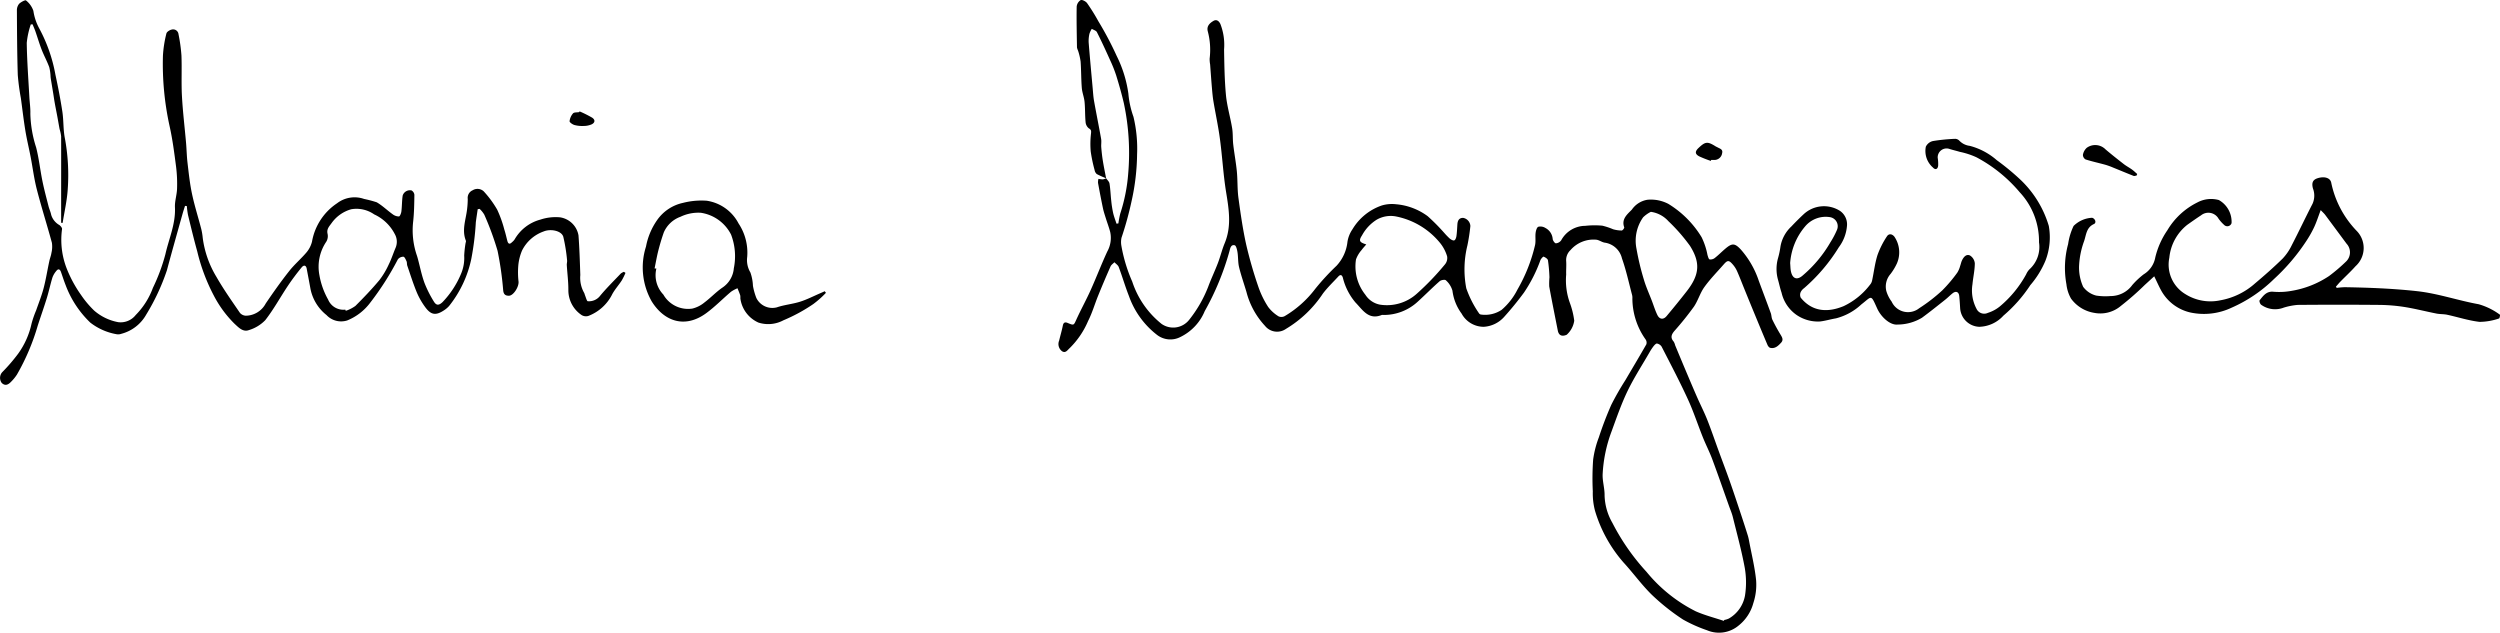
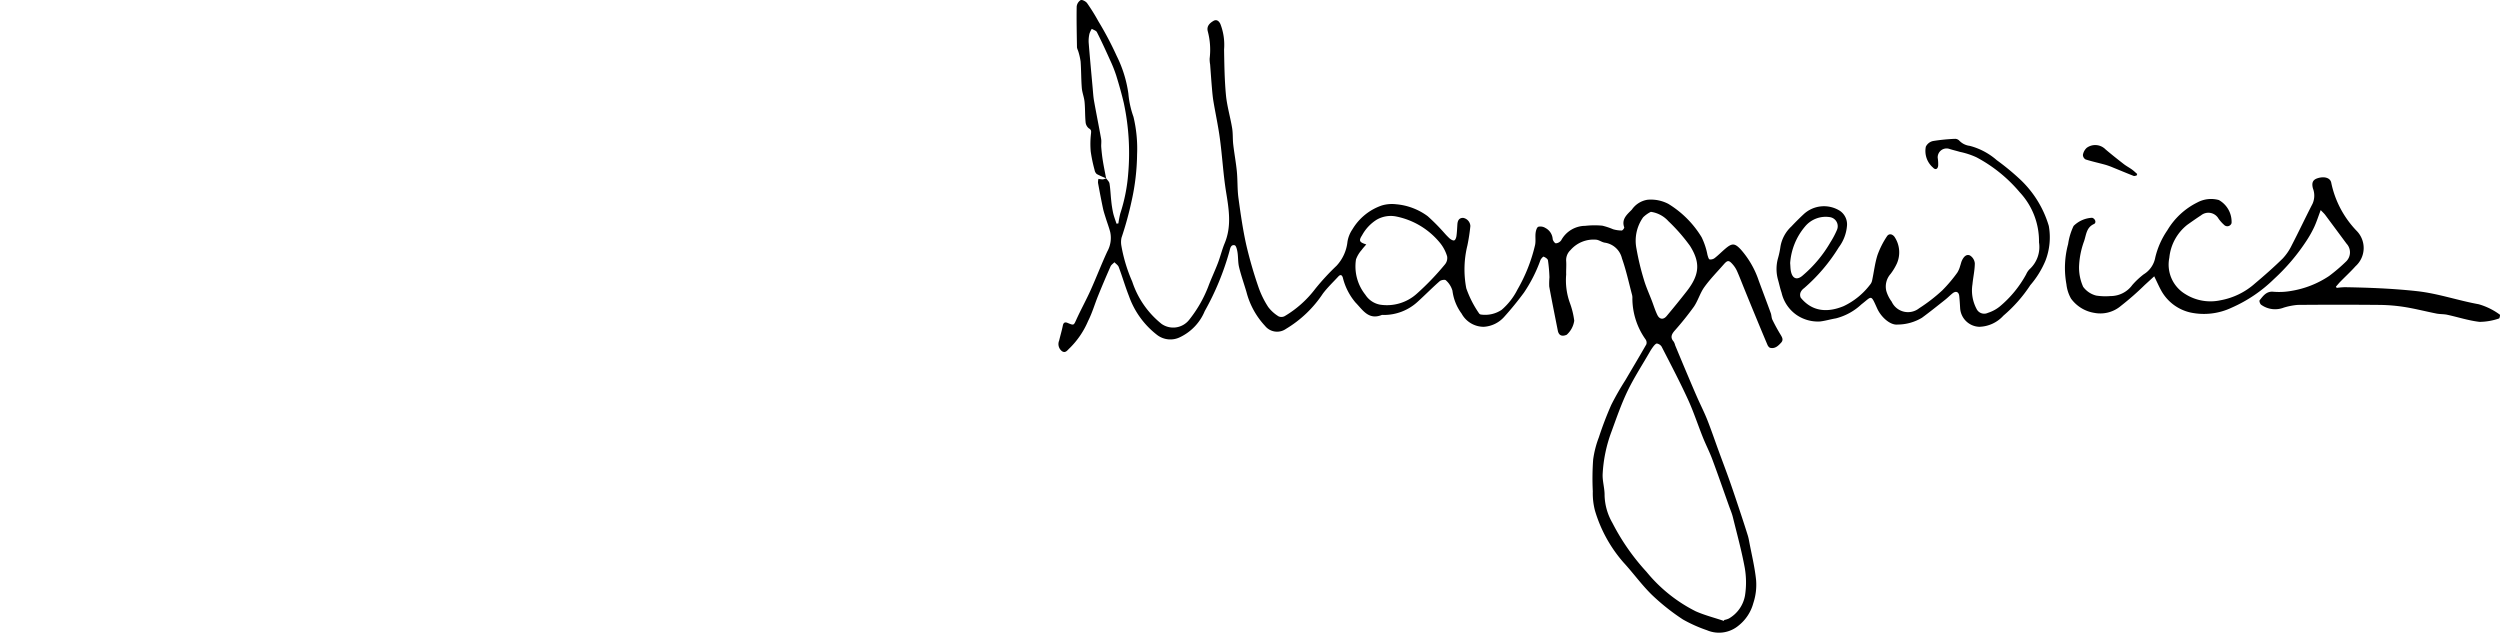
<svg xmlns="http://www.w3.org/2000/svg" id="Group_69" data-name="Group 69" width="265.778" height="67.271" viewBox="0 0 265.778 67.271">
  <defs>
    <clipPath id="clip-path">
      <rect id="Rectangle_157" data-name="Rectangle 157" width="265.778" height="67.271" fill="none" />
    </clipPath>
  </defs>
  <g id="Group_68" data-name="Group 68" clip-path="url(#clip-path)">
    <path id="Path_65" data-name="Path 65" d="M1077.751,18.961a9.785,9.785,0,0,1-1.014-.454.707.707,0,0,1-.235-.428,15.713,15.713,0,0,1-.413-1.971,9.415,9.415,0,0,1,.029-1.9c.028-.281.04-.41-.24-.572a.954.954,0,0,1-.336-.669c-.068-.711-.039-1.431-.109-2.141-.049-.5-.252-.977-.292-1.473-.075-.937-.06-1.88-.128-2.818a6.745,6.745,0,0,0-.269-1.145,1.7,1.7,0,0,1-.116-.344c-.023-1.445-.057-2.89-.032-4.335a.924.924,0,0,1,.425-.7c.15-.071.547.134.683.324a20.318,20.318,0,0,1,1.2,1.93,34.762,34.762,0,0,1,1.941,3.672,12.95,12.95,0,0,1,1.246,4.006,9.765,9.765,0,0,0,.542,2.475,14.533,14.533,0,0,1,.385,3.991,23.824,23.824,0,0,1-.572,4.91,35.7,35.7,0,0,1-1.083,3.949,2.19,2.19,0,0,0-.016.852,16.378,16.378,0,0,0,1.155,3.816,9.573,9.573,0,0,0,3.122,4.5,2.157,2.157,0,0,0,2.925-.429,13.4,13.4,0,0,0,2.02-3.5c.315-.858.714-1.685,1.04-2.539.266-.7.438-1.428.723-2.114.753-1.812.444-3.62.144-5.467-.3-1.867-.4-3.766-.654-5.642-.176-1.323-.462-2.632-.684-3.95-.075-.445-.117-.9-.155-1.346-.075-.868-.136-1.737-.2-2.6a3.115,3.115,0,0,1-.051-.624,7.663,7.663,0,0,0-.2-2.9c-.141-.555.216-.87.6-1.1.3-.177.56-.046.74.323a6.13,6.13,0,0,1,.394,2.71c.027,1.62.049,3.246.2,4.857.112,1.168.459,2.313.652,3.476.1.581.055,1.183.122,1.771.111.96.292,1.913.385,2.875.09.935.043,1.886.169,2.815.226,1.668.466,3.34.83,4.982a45.725,45.725,0,0,0,1.294,4.48,9.652,9.652,0,0,0,1.038,2.121,3.932,3.932,0,0,0,1.109,1,.739.739,0,0,0,.653-.032,11.266,11.266,0,0,0,3.244-2.9,25.283,25.283,0,0,1,2.258-2.447,4.427,4.427,0,0,0,1.164-2.555,3.249,3.249,0,0,1,.532-1.327,5.833,5.833,0,0,1,3.131-2.534,3.8,3.8,0,0,1,1.5-.126,6.58,6.58,0,0,1,3.367,1.271,21.337,21.337,0,0,1,1.756,1.771,7.856,7.856,0,0,0,.58.6c.134.111.357.24.483.2s.212-.29.236-.459c.059-.412.072-.831.1-1.248.028-.39.17-.695.618-.685a.927.927,0,0,1,.763.87,20.11,20.11,0,0,1-.315,2.056,10.637,10.637,0,0,0-.12,4.557,11.034,11.034,0,0,0,1.36,2.67.292.292,0,0,0,.215.124,3.162,3.162,0,0,0,2.182-.5,6.95,6.95,0,0,0,1.684-2.159,17.238,17.238,0,0,0,1.87-4.725c.092-.416.006-.868.06-1.3.029-.235.125-.581.287-.649a.983.983,0,0,1,.752.127,1.443,1.443,0,0,1,.776,1.169c.014.173.227.467.34.463a.762.762,0,0,0,.568-.326,2.93,2.93,0,0,1,2.555-1.532,8.93,8.93,0,0,1,1.816-.017,7.424,7.424,0,0,1,1.147.381,3.323,3.323,0,0,0,.911.133c.1,0,.3-.265.267-.343-.32-.889.345-1.392.815-1.882a2.493,2.493,0,0,1,1.673-1.047,4.019,4.019,0,0,1,2.2.438,10.578,10.578,0,0,1,3.539,3.544,7.48,7.48,0,0,1,.626,1.892c.056.171.116.439.227.47a.729.729,0,0,0,.551-.153c.384-.3.727-.653,1.1-.97.736-.626,1.018-.622,1.675.082a9.612,9.612,0,0,1,1.9,3.315c.424,1.147.858,2.29,1.276,3.439.082.226.068.491.171.7.256.526.537,1.042.84,1.542.181.3.374.582.089.895-.307.336-.645.67-1.161.551-.117-.027-.238-.189-.292-.317-.494-1.163-.976-2.331-1.458-3.5q-.524-1.27-1.04-2.544c-.248-.608-.479-1.222-.747-1.821a2.8,2.8,0,0,0-.454-.694c-.4-.46-.549-.453-.95.005-.7.8-1.446,1.557-2.062,2.413-.459.638-.673,1.45-1.121,2.1a32.555,32.555,0,0,1-2.055,2.557c-.33.387-.451.725-.08,1.143a1.364,1.364,0,0,1,.152.382c.378.909.755,1.819,1.139,2.727.391.925.781,1.851,1.185,2.771.356.811.761,1.6,1.088,2.422.429,1.08.8,2.183,1.2,3.275.405,1.108.826,2.21,1.218,3.323.408,1.159.792,2.326,1.18,3.491q.368,1.107.716,2.221a5.237,5.237,0,0,1,.139.6c.26,1.378.6,2.749.742,4.139a6.2,6.2,0,0,1-.3,2.461,4.548,4.548,0,0,1-1.546,2.359A3.249,3.249,0,0,1,1141.6,67a15.123,15.123,0,0,1-2.545-1.138,22.88,22.88,0,0,1-3.3-2.617c-1.093-1.064-1.99-2.327-3.028-3.452A14.689,14.689,0,0,1,1129.7,54.3a7.232,7.232,0,0,1-.234-2.058,27.8,27.8,0,0,1,.038-3.394,10.6,10.6,0,0,1,.607-2.358,36.889,36.889,0,0,1,1.319-3.451,29.863,29.863,0,0,1,1.492-2.612c.746-1.273,1.505-2.538,2.236-3.82a.6.6,0,0,0-.065-.5,7.561,7.561,0,0,1-1.42-4.368,1.28,1.28,0,0,0-.027-.365c-.347-1.3-.628-2.626-1.077-3.891a2.2,2.2,0,0,0-1.813-1.684c-.313-.036-.6-.28-.917-.316a3.245,3.245,0,0,0-2.75,1.11,1.449,1.449,0,0,0-.453,1.177c.033.469-.018.944,0,1.415a7.082,7.082,0,0,0,.394,3.025,8.48,8.48,0,0,1,.462,1.89,2.494,2.494,0,0,1-.8,1.488c-.517.225-.847.069-.948-.447-.307-1.561-.626-3.121-.911-4.686a7.859,7.859,0,0,1,.024-.979,16.149,16.149,0,0,0-.159-1.8c-.026-.158-.276-.316-.458-.39-.057-.023-.268.21-.338.359a15.516,15.516,0,0,1-1.75,3.456,33.645,33.645,0,0,1-2.128,2.608,3.159,3.159,0,0,1-2.156,1.034,2.677,2.677,0,0,1-2.347-1.4,5.161,5.161,0,0,1-.976-2.439,2.344,2.344,0,0,0-.7-1.106c-.09-.1-.513-.034-.661.1-.8.7-1.543,1.461-2.33,2.174a5.308,5.308,0,0,1-3.664,1.412.447.447,0,0,0-.156,0c-1.408.572-2.023-.533-2.791-1.317a6.453,6.453,0,0,1-1.352-2.655c-.1-.306-.265-.35-.484-.113-.552.6-1.15,1.167-1.639,1.816a12.221,12.221,0,0,1-3.919,3.746,1.64,1.64,0,0,1-2.23-.317,8.338,8.338,0,0,1-1.976-3.612c-.259-.876-.567-1.739-.782-2.625-.125-.517-.087-1.072-.17-1.6-.041-.265-.146-.7-.3-.733-.4-.092-.473.314-.548.613a28.611,28.611,0,0,1-2.633,6.387,5.311,5.311,0,0,1-2.59,2.753,2.315,2.315,0,0,1-2.449-.2,9,9,0,0,1-3.02-4.158c-.4-1.014-.7-2.061-1.085-3.081-.074-.2-.3-.34-.457-.507-.14.145-.334.267-.411.44q-.684,1.544-1.319,3.109c-.364.9-.632,1.836-1.068,2.694a8.946,8.946,0,0,1-1.95,2.877c-.238.206-.438.587-.823.338a.952.952,0,0,1-.307-1.128c.125-.531.285-1.054.391-1.588.066-.334.225-.411.513-.291.679.282.643.268.945-.4.475-1.041,1.032-2.045,1.5-3.087.613-1.361,1.145-2.76,1.773-4.113a2.975,2.975,0,0,0,.309-2.057c-.129-.5-.318-.991-.473-1.488-.108-.347-.225-.693-.3-1.047-.188-.9-.36-1.795-.524-2.695a1.516,1.516,0,0,1,.046-.429,2.694,2.694,0,0,0,.477.055,1.237,1.237,0,0,0,.339-.121c.124.185.326.357.358.556.1.611.117,1.234.187,1.849a11.479,11.479,0,0,0,.2,1.286c.089.387.236.76.358,1.139l.2-.028a9.277,9.277,0,0,1,.2-1.05,18.055,18.055,0,0,0,.846-4.281,25.414,25.414,0,0,0-.468-7.461c-.233-.992-.512-1.974-.813-2.947a14.425,14.425,0,0,0-.656-1.642c-.447-.993-.9-1.983-1.393-2.955-.084-.166-.358-.236-.543-.35a2.3,2.3,0,0,0-.25.524,3.443,3.443,0,0,0-.083.932c.13,1.627.282,3.252.429,4.878.041.448.065.9.144,1.34.241,1.344.513,2.682.752,4.026.051.288-.011.593.013.888.04.481.092.963.169,1.439.1.626.232,1.246.349,1.869m65.666,47.046.053-.1a1.953,1.953,0,0,0,.488-.153,3.527,3.527,0,0,0,1.714-2.446,9.07,9.07,0,0,0-.019-2.9c-.332-1.82-.824-3.61-1.268-5.409-.1-.418-.276-.82-.421-1.227-.586-1.647-1.157-3.3-1.768-4.936-.3-.807-.7-1.578-1.018-2.378-.54-1.349-.99-2.738-1.6-4.056-.865-1.881-1.831-3.716-2.776-5.56a.751.751,0,0,0-.486-.321c-.1-.019-.271.162-.369.286a5.443,5.443,0,0,0-.43.655c-.789,1.367-1.654,2.7-2.337,4.117-.667,1.386-1.171,2.854-1.7,4.3a15.033,15.033,0,0,0-.942,4.523c-.034.754.222,1.519.206,2.276a6.149,6.149,0,0,0,.831,2.911,23.468,23.468,0,0,0,3.622,5.2,16.047,16.047,0,0,0,5.24,4.2c.957.422,1.984.682,2.979,1.016m-38.005-40.025c-.181.217-.358.4-.5.6a3.131,3.131,0,0,0-.595.995,4.828,4.828,0,0,0,1,3.765,2.358,2.358,0,0,0,1.555,1.047,4.745,4.745,0,0,0,3.95-1.2,28.254,28.254,0,0,0,2.957-3.086,1.055,1.055,0,0,0,.224-.855,4.161,4.161,0,0,0-.715-1.377,8.07,8.07,0,0,0-4.718-2.859,2.994,2.994,0,0,0-2.06.349,4.478,4.478,0,0,0-1.547,1.652c-.371.579-.3.743.445.972m30.253-3.462a3.208,3.208,0,0,0-.818.58,4.3,4.3,0,0,0-.709,3.332,27.5,27.5,0,0,0,.785,3.283c.226.778.569,1.521.859,2.28.19.5.345,1.015.579,1.492s.641.522.983.113c.725-.866,1.439-1.741,2.133-2.631,1.359-1.744,1.485-3.022.361-4.819a18.824,18.824,0,0,0-2.31-2.643,3.073,3.073,0,0,0-1.863-.988" transform="translate(-960.133 0)" />
-     <path id="Path_66" data-name="Path 66" d="M6.5,23.962q0-.883,0-1.766c0-2.476.007-4.952,0-7.428A4.381,4.381,0,0,0,6.335,14c-.084-.441-.157-.884-.239-1.326-.094-.508-.2-1.015-.288-1.523-.058-.323-.1-.649-.154-.973-.077-.474-.157-.948-.235-1.422-.016-.1-.029-.2-.042-.3a4.831,4.831,0,0,0-.142-1.038c-.229-.629-.556-1.221-.8-1.846-.25-.644-.444-1.309-.671-1.962-.088-.253-.2-.5-.3-.746l-.19.008a8.676,8.676,0,0,0-.43,1.973c.028,1.9.172,3.807.275,5.709.033.609.129,1.219.108,1.825a12.546,12.546,0,0,0,.617,3.579c.3,1.173.426,2.391.669,3.581.183.9.425,1.788.651,2.679.077.3.218.59.277.895a1.864,1.864,0,0,0,.878,1.094c.131.1.3.3.277.427a8.382,8.382,0,0,0,.5,4.2,13.185,13.185,0,0,0,1.525,2.809,10.446,10.446,0,0,0,1.4,1.662,5.386,5.386,0,0,0,2.55,1.223,2.037,2.037,0,0,0,1.853-.758,8,8,0,0,0,1.829-2.885,19.8,19.8,0,0,0,1.331-3.582c.37-1.649,1.1-3.228,1.015-4.983-.031-.649.2-1.307.223-1.964a14.765,14.765,0,0,0-.1-2.336c-.19-1.462-.376-2.932-.7-4.369a30.766,30.766,0,0,1-.7-7.461A12.5,12.5,0,0,1,17.69,3.84c.039-.176.34-.369.551-.415a.574.574,0,0,1,.736.489,17.668,17.668,0,0,1,.314,2.267c.055,1.432-.026,2.869.051,4.3.09,1.665.293,3.323.438,4.985.062.711.072,1.428.157,2.136.131,1.1.246,2.21.477,3.293.265,1.246.654,2.465.975,3.7a6.7,6.7,0,0,1,.164.975,10.643,10.643,0,0,0,1.456,4.142c.754,1.322,1.64,2.569,2.5,3.828a.878.878,0,0,0,.628.3,2.431,2.431,0,0,0,2.113-1.3c.79-1.162,1.6-2.314,2.472-3.417C31.287,28.4,32,27.8,32.593,27.1a2.888,2.888,0,0,0,.576-1.13,6.181,6.181,0,0,1,2.666-4.083,3.05,3.05,0,0,1,2.866-.461,12.554,12.554,0,0,1,1.35.357c.607.353,1.121.863,1.7,1.276a1.1,1.1,0,0,0,.666.23c.1-.009.232-.341.256-.539.068-.561.052-1.134.139-1.691a.81.81,0,0,1,.936-.539.614.614,0,0,1,.306.469c-.013.94-.026,1.884-.127,2.817a8.234,8.234,0,0,0,.392,3.633c.045.131.081.265.117.4.223.835.39,1.691.685,2.5a11.955,11.955,0,0,0,.993,1.98c.264.444.532.45.929.079a9.723,9.723,0,0,0,1.974-3.019,4.3,4.3,0,0,0,.332-1.928,11.612,11.612,0,0,1,.14-1.288c.012-.1.072-.221.039-.3-.453-1.135,0-2.23.128-3.34a9.272,9.272,0,0,0,.071-1.094.875.875,0,0,1,.525-.925.971.971,0,0,1,1.17.112,10.839,10.839,0,0,1,1.439,1.958,12.4,12.4,0,0,1,.752,2.1c.128.393.216.8.321,1.2.086.331.242.415.5.148a1.305,1.305,0,0,0,.284-.305,4.487,4.487,0,0,1,2.733-2.094,5.111,5.111,0,0,1,2.1-.24A2.345,2.345,0,0,1,61.5,25.3c.105,1.4.147,2.812.194,4.22a3.236,3.236,0,0,0,.412,1.9,1.028,1.028,0,0,1,.068.2c.1.239.215.683.309.68a1.494,1.494,0,0,0,1.245-.491c.7-.857,1.5-1.641,2.264-2.447a1.29,1.29,0,0,1,.336-.187l.167.115a7.045,7.045,0,0,1-.4.81c-.317.487-.716.926-.995,1.432a4.714,4.714,0,0,1-2.553,2.333.88.88,0,0,1-.713-.092,3.178,3.178,0,0,1-1.411-2.659c.005-.886-.113-1.772-.167-2.658-.01-.171.053-.349.03-.517a17.965,17.965,0,0,0-.4-2.486c-.185-.645-1.342-.885-2.1-.566A4.087,4.087,0,0,0,55.5,26.91a5.3,5.3,0,0,0-.4,1.6,8.726,8.726,0,0,0,.027,1.706c.051.559-.55,1.5-1.022,1.5-.37.006-.56-.142-.608-.546a34.907,34.907,0,0,0-.6-4.23,30.585,30.585,0,0,0-1.411-3.84,2.635,2.635,0,0,0-.5-.617l-.2.035c-.066.463-.141.925-.2,1.389a29,29,0,0,1-.484,3.906A11.955,11.955,0,0,1,47.749,32.8a2.626,2.626,0,0,1-.51.443c-.892.6-1.41.541-2.037-.318a7.687,7.687,0,0,1-.9-1.584c-.381-.925-.681-1.883-1.006-2.83-.049-.144-.016-.319-.076-.456-.082-.184-.21-.479-.33-.486a.737.737,0,0,0-.594.283,30.026,30.026,0,0,1-2.934,4.6,5.771,5.771,0,0,1-2.446,1.891,2.13,2.13,0,0,1-2.207-.574,4.73,4.73,0,0,1-1.723-2.9c-.123-.678-.254-1.355-.38-2.032-.064-.346-.293-.431-.539-.132-.518.63-1.012,1.286-1.465,1.964-.808,1.21-1.507,2.5-2.4,3.644a4.025,4.025,0,0,1-1.732,1.054c-.641.246-1.109-.282-1.539-.674a11.893,11.893,0,0,1-2.188-2.97,20.039,20.039,0,0,1-1.771-4.712c-.357-1.282-.668-2.577-.983-3.871a8.493,8.493,0,0,1-.125-.952l-.194-.025c-.086.275-.18.549-.257.827-.56,2.007-1.133,4.01-1.669,6.024a22.951,22.951,0,0,1-2.2,4.709,4.279,4.279,0,0,1-2.658,2.045.965.965,0,0,1-.516.036A6.308,6.308,0,0,1,9.6,34.574,10.679,10.679,0,0,1,6.982,30.6c-.185-.464-.335-.942-.5-1.412-.1-.281-.274-.384-.486-.118a2.269,2.269,0,0,0-.42.706c-.223.724-.376,1.469-.6,2.194-.3.973-.642,1.933-.956,2.9A23.564,23.564,0,0,1,1.8,40.1a4.628,4.628,0,0,1-.621.762c-.286.3-.616.488-.992.128A.9.9,0,0,1,.27,39.811a18.41,18.41,0,0,0,1.653-1.923,8.561,8.561,0,0,0,1.432-3.207,10.828,10.828,0,0,1,.491-1.417c.27-.782.582-1.553.791-2.351.249-.951.4-1.925.609-2.888.061-.289.18-.568.221-.858a2.842,2.842,0,0,0,.05-1.083c-.513-1.893-1.112-3.764-1.6-5.662-.293-1.132-.436-2.3-.658-3.455-.181-.937-.41-1.866-.564-2.807-.188-1.146-.319-2.3-.477-3.452a23.9,23.9,0,0,1-.328-2.467c-.071-2.286-.081-4.575-.093-6.863A1.061,1.061,0,0,1,2.032.684c.19-.192.658-.432.73-.363a2.4,2.4,0,0,1,.787,1.111,5.6,5.6,0,0,0,.637,1.891,16.531,16.531,0,0,1,1.707,4.9c.283,1.3.537,2.612.737,3.928.14.927.084,1.887.262,2.8A21.411,21.411,0,0,1,7.2,20.411c-.076,1.194-.353,2.375-.54,3.562L6.5,23.962m30.21,9.232.05.126a3.728,3.728,0,0,0,1.02-.517c.885-.88,1.75-1.786,2.551-2.743a8.469,8.469,0,0,0,1.007-1.69c.276-.554.464-1.151.707-1.723a1.649,1.649,0,0,0-.08-1.494,4.624,4.624,0,0,0-2.183-2.083,3.29,3.29,0,0,0-2.432-.549,3.819,3.819,0,0,0-2.09,1.463c-.25.352-.555.632-.437,1.147a1.147,1.147,0,0,1-.139.847,4.749,4.749,0,0,0-.721,3.585,8.076,8.076,0,0,0,.919,2.561,1.754,1.754,0,0,0,1.826,1.07" transform="translate(0 -0.277)" />
    <path id="Path_67" data-name="Path 67" d="M2121.1,191.446a8.188,8.188,0,0,1,.865-.074c2.562.043,5.117.141,7.67.421,2.24.246,4.357.993,6.554,1.389a7.042,7.042,0,0,1,2.265,1.114c.038.022-.029.384-.09.4a6.57,6.57,0,0,1-2.069.363c-1.161-.133-2.293-.507-3.443-.756-.371-.08-.764-.054-1.137-.127-1.139-.225-2.266-.518-3.411-.7a18.252,18.252,0,0,0-2.7-.221q-4.326-.04-8.653,0a7.009,7.009,0,0,0-1.473.287,2.539,2.539,0,0,1-2.419-.313c-.111-.095-.21-.393-.152-.464.357-.436.678-.933,1.368-.918a7.335,7.335,0,0,0,2.029-.086,10.162,10.162,0,0,0,3.978-1.571,17.963,17.963,0,0,0,1.851-1.582,1.349,1.349,0,0,0,.02-1.858q-1.133-1.53-2.268-3.058c-.111-.149-.254-.274-.483-.517-.251.666-.436,1.25-.69,1.8a11.631,11.631,0,0,1-.812,1.446,21.383,21.383,0,0,1-3.461,4.08,15.125,15.125,0,0,1-4.5,3.046,6.877,6.877,0,0,1-4.38.517,4.741,4.741,0,0,1-3.065-2.25c-.271-.477-.489-.985-.791-1.6-.356.325-.677.623-1,.914a29.8,29.8,0,0,1-2.538,2.227,3.378,3.378,0,0,1-2.841.745,3.8,3.8,0,0,1-2.464-1.514,3.934,3.934,0,0,1-.491-1.522,9.7,9.7,0,0,1,.181-4.28,6.6,6.6,0,0,1,.582-1.924,3,3,0,0,1,1.962-.868c.339.083.494.534.2.665-.818.367-.821,1.179-1.048,1.824a8.784,8.784,0,0,0-.529,2.578,4.979,4.979,0,0,0,.432,2.274,2.462,2.462,0,0,0,1.391.931,6.448,6.448,0,0,0,1.51.051,2.852,2.852,0,0,0,2.324-1.178,8.456,8.456,0,0,1,1.213-1.136,2.647,2.647,0,0,0,1.23-1.8,8.606,8.606,0,0,1,1.278-2.873,7.668,7.668,0,0,1,3.2-2.969,3.084,3.084,0,0,1,2.283-.251,2.654,2.654,0,0,1,1.348,2.446.473.473,0,0,1-.8.188,3.95,3.95,0,0,1-.587-.659,1.243,1.243,0,0,0-1.861-.349c-.492.32-.971.66-1.453,1a5.082,5.082,0,0,0-1.916,3.509A3.653,3.653,0,0,0,2105,192.1a5.006,5.006,0,0,0,3.721.668,7.53,7.53,0,0,0,3.7-1.8c1.007-.847,2-1.72,2.936-2.64a5.548,5.548,0,0,0,.967-1.417c.759-1.462,1.459-2.954,2.214-4.417a2.131,2.131,0,0,0,.039-1.617c-.161-.619-.012-.937.525-1.1.712-.213,1.343-.027,1.426.519a10.4,10.4,0,0,0,2.693,5.084,2.6,2.6,0,0,1-.112,3.758c-.508.57-1.073,1.088-1.608,1.635-.17.174-.324.364-.485.547l.087.123" transform="translate(-1872.685 -160.84)" />
    <path id="Path_68" data-name="Path 68" d="M1827.856,151.7a7.621,7.621,0,0,0-2.051-5.328,15.53,15.53,0,0,0-4.6-3.716,8.221,8.221,0,0,0-1.77-.578c-.381-.116-.771-.2-1.149-.326a.945.945,0,0,0-1.2.954,4.132,4.132,0,0,1,.051.829c-.036.389-.3.5-.557.209a2.321,2.321,0,0,1-.755-2.214,1.11,1.11,0,0,1,.754-.6,19.42,19.42,0,0,1,2.333-.235.619.619,0,0,1,.458.179,1.829,1.829,0,0,0,1.127.567,7.076,7.076,0,0,1,2.867,1.521,26.05,26.05,0,0,1,2.373,1.943,11.125,11.125,0,0,1,3.161,5.05,6.884,6.884,0,0,1-.359,3.7,9.7,9.7,0,0,1-1.607,2.595,15.1,15.1,0,0,1-2.856,3.238,3.584,3.584,0,0,1-2.579,1.189,2.112,2.112,0,0,1-2.024-1.958c-.024-.434-.052-.869-.095-1.3-.044-.457-.351-.587-.713-.3-.272.217-.516.469-.788.684-.817.646-1.628,1.3-2.467,1.915a5.085,5.085,0,0,1-2.582.721c-.8.088-1.764-.8-2.177-1.712-.7-1.546-.536-1.311-1.682-.429a6.192,6.192,0,0,1-2.709,1.484c-.56.092-1.109.262-1.671.329a4.018,4.018,0,0,1-2.515-.7,3.949,3.949,0,0,1-1.587-2.362c-.152-.439-.244-.9-.371-1.347a4.255,4.255,0,0,1,.007-2.364,8.865,8.865,0,0,0,.251-1.217,3.808,3.808,0,0,1,1.154-2.109c.431-.456.874-.9,1.336-1.329a3.172,3.172,0,0,1,3.835-.328,1.737,1.737,0,0,1,.745,1.564,4.384,4.384,0,0,1-.868,2.3,18.622,18.622,0,0,1-3.7,4.355,1.1,1.1,0,0,0-.364.435.72.72,0,0,0,.015.577c1.224,1.5,2.86,1.6,4.563.893a7.625,7.625,0,0,0,2.8-2.273.985.985,0,0,0,.214-.409c.2-.915.3-1.857.581-2.744a9.12,9.12,0,0,1,1-1.985c.181-.292.511-.309.788.016a2.956,2.956,0,0,1,.273,2.865,6,6,0,0,1-.672,1.111,2.023,2.023,0,0,0-.453,1.8,3.609,3.609,0,0,0,.572,1.144,1.908,1.908,0,0,0,2.924.7,17.589,17.589,0,0,0,2.458-1.9,15.34,15.34,0,0,0,1.6-1.893,2.639,2.639,0,0,0,.3-.71c.067-.178.1-.37.177-.543.167-.37.45-.741.856-.568a1.1,1.1,0,0,1,.524.841c-.005.741-.179,1.48-.25,2.223a4.179,4.179,0,0,0,.437,2.623.9.9,0,0,0,1.2.419,3.855,3.855,0,0,0,1.274-.685,11.8,11.8,0,0,0,2.8-3.417,1.82,1.82,0,0,1,.342-.521,3.2,3.2,0,0,0,1.021-2.876m-26.456,2.19c.029.342.027.606.076.861.158.824.657,1.018,1.281.455a13.434,13.434,0,0,0,2.925-3.512,8.966,8.966,0,0,0,.7-1.327.977.977,0,0,0-.752-1.344,2.85,2.85,0,0,0-2.657,1.009,6.734,6.734,0,0,0-1.571,3.858" transform="translate(-1611.087 -125.935)" />
-     <path id="Path_69" data-name="Path 69" d="M670.89,212.9a10.1,10.1,0,0,1-1.335,1.186,17.776,17.776,0,0,1-3.186,1.732,3.411,3.411,0,0,1-2.652.24,3.284,3.284,0,0,1-1.922-2.584,1.238,1.238,0,0,0-.013-.313c-.084-.254-.191-.5-.289-.751a3.668,3.668,0,0,0-.692.372c-.889.754-1.707,1.6-2.645,2.285-2.2,1.607-4.406.934-5.778-1.251a7.305,7.305,0,0,1-.612-5.841,7.2,7.2,0,0,1,1.178-2.806,4.517,4.517,0,0,1,2.746-1.835,7.906,7.906,0,0,1,2.526-.23,4.576,4.576,0,0,1,3.388,2.415,5.6,5.6,0,0,1,.92,3.561,2.566,2.566,0,0,0,.338,1.649,4.807,4.807,0,0,1,.272,1.419,6.715,6.715,0,0,0,.365,1.3,1.893,1.893,0,0,0,2.175.992c.8-.275,1.665-.344,2.472-.6.735-.232,1.43-.593,2.143-.9.161-.069.319-.142.478-.213l.123.167m-18.216-2.589.194.011a2.982,2.982,0,0,0,.741,2.765,3.025,3.025,0,0,0,3.082,1.49,3.211,3.211,0,0,0,1.287-.65c.668-.5,1.243-1.127,1.931-1.593a2.735,2.735,0,0,0,1.194-2.044,6.448,6.448,0,0,0-.293-3.576,4.312,4.312,0,0,0-3.214-2.323,4.361,4.361,0,0,0-2.165.425,3.06,3.06,0,0,0-1.772,1.658c-.223.633-.416,1.278-.582,1.928-.161.629-.27,1.272-.4,1.909" transform="translate(-583.088 -181.765)" />
    <path id="Path_70" data-name="Path 70" d="M2116.088,150.217c-.107.014-.229.071-.317.037-.719-.281-1.43-.582-2.146-.871a7.639,7.639,0,0,0-.815-.3c-.714-.2-1.439-.354-2.143-.578a.574.574,0,0,1-.286-.484,1.287,1.287,0,0,1,.413-.756,1.533,1.533,0,0,1,1.994.174c.634.537,1.286,1.053,1.943,1.563.271.21.582.37.86.571.2.144.376.318.562.479l-.065.164" transform="translate(-1888.944 -131.554)" />
-     <path id="Path_71" data-name="Path 71" d="M1719.843,146.623a11.731,11.731,0,0,1-1.228-.481c-.466-.242-.474-.523-.085-.89.738-.7.96-.717,1.852-.157.043.027.1.041.14.067.251.154.637.207.519.651a.831.831,0,0,1-.9.705c-.087,0-.174,0-.261,0l-.042.105" transform="translate(-1537.961 -129.516)" />
-     <path id="Path_72" data-name="Path 72" d="M578.161,112.874a12.356,12.356,0,0,1,1.324.662c.356.231.326.538-.053.719a2.132,2.132,0,0,1-.838.167,3.209,3.209,0,0,1-.981-.1c-.206-.06-.53-.282-.519-.407a1.516,1.516,0,0,1,.367-.83c.118-.131.423-.094.644-.133l.057-.078" transform="translate(-516.541 -101.031)" />
  </g>
</svg>